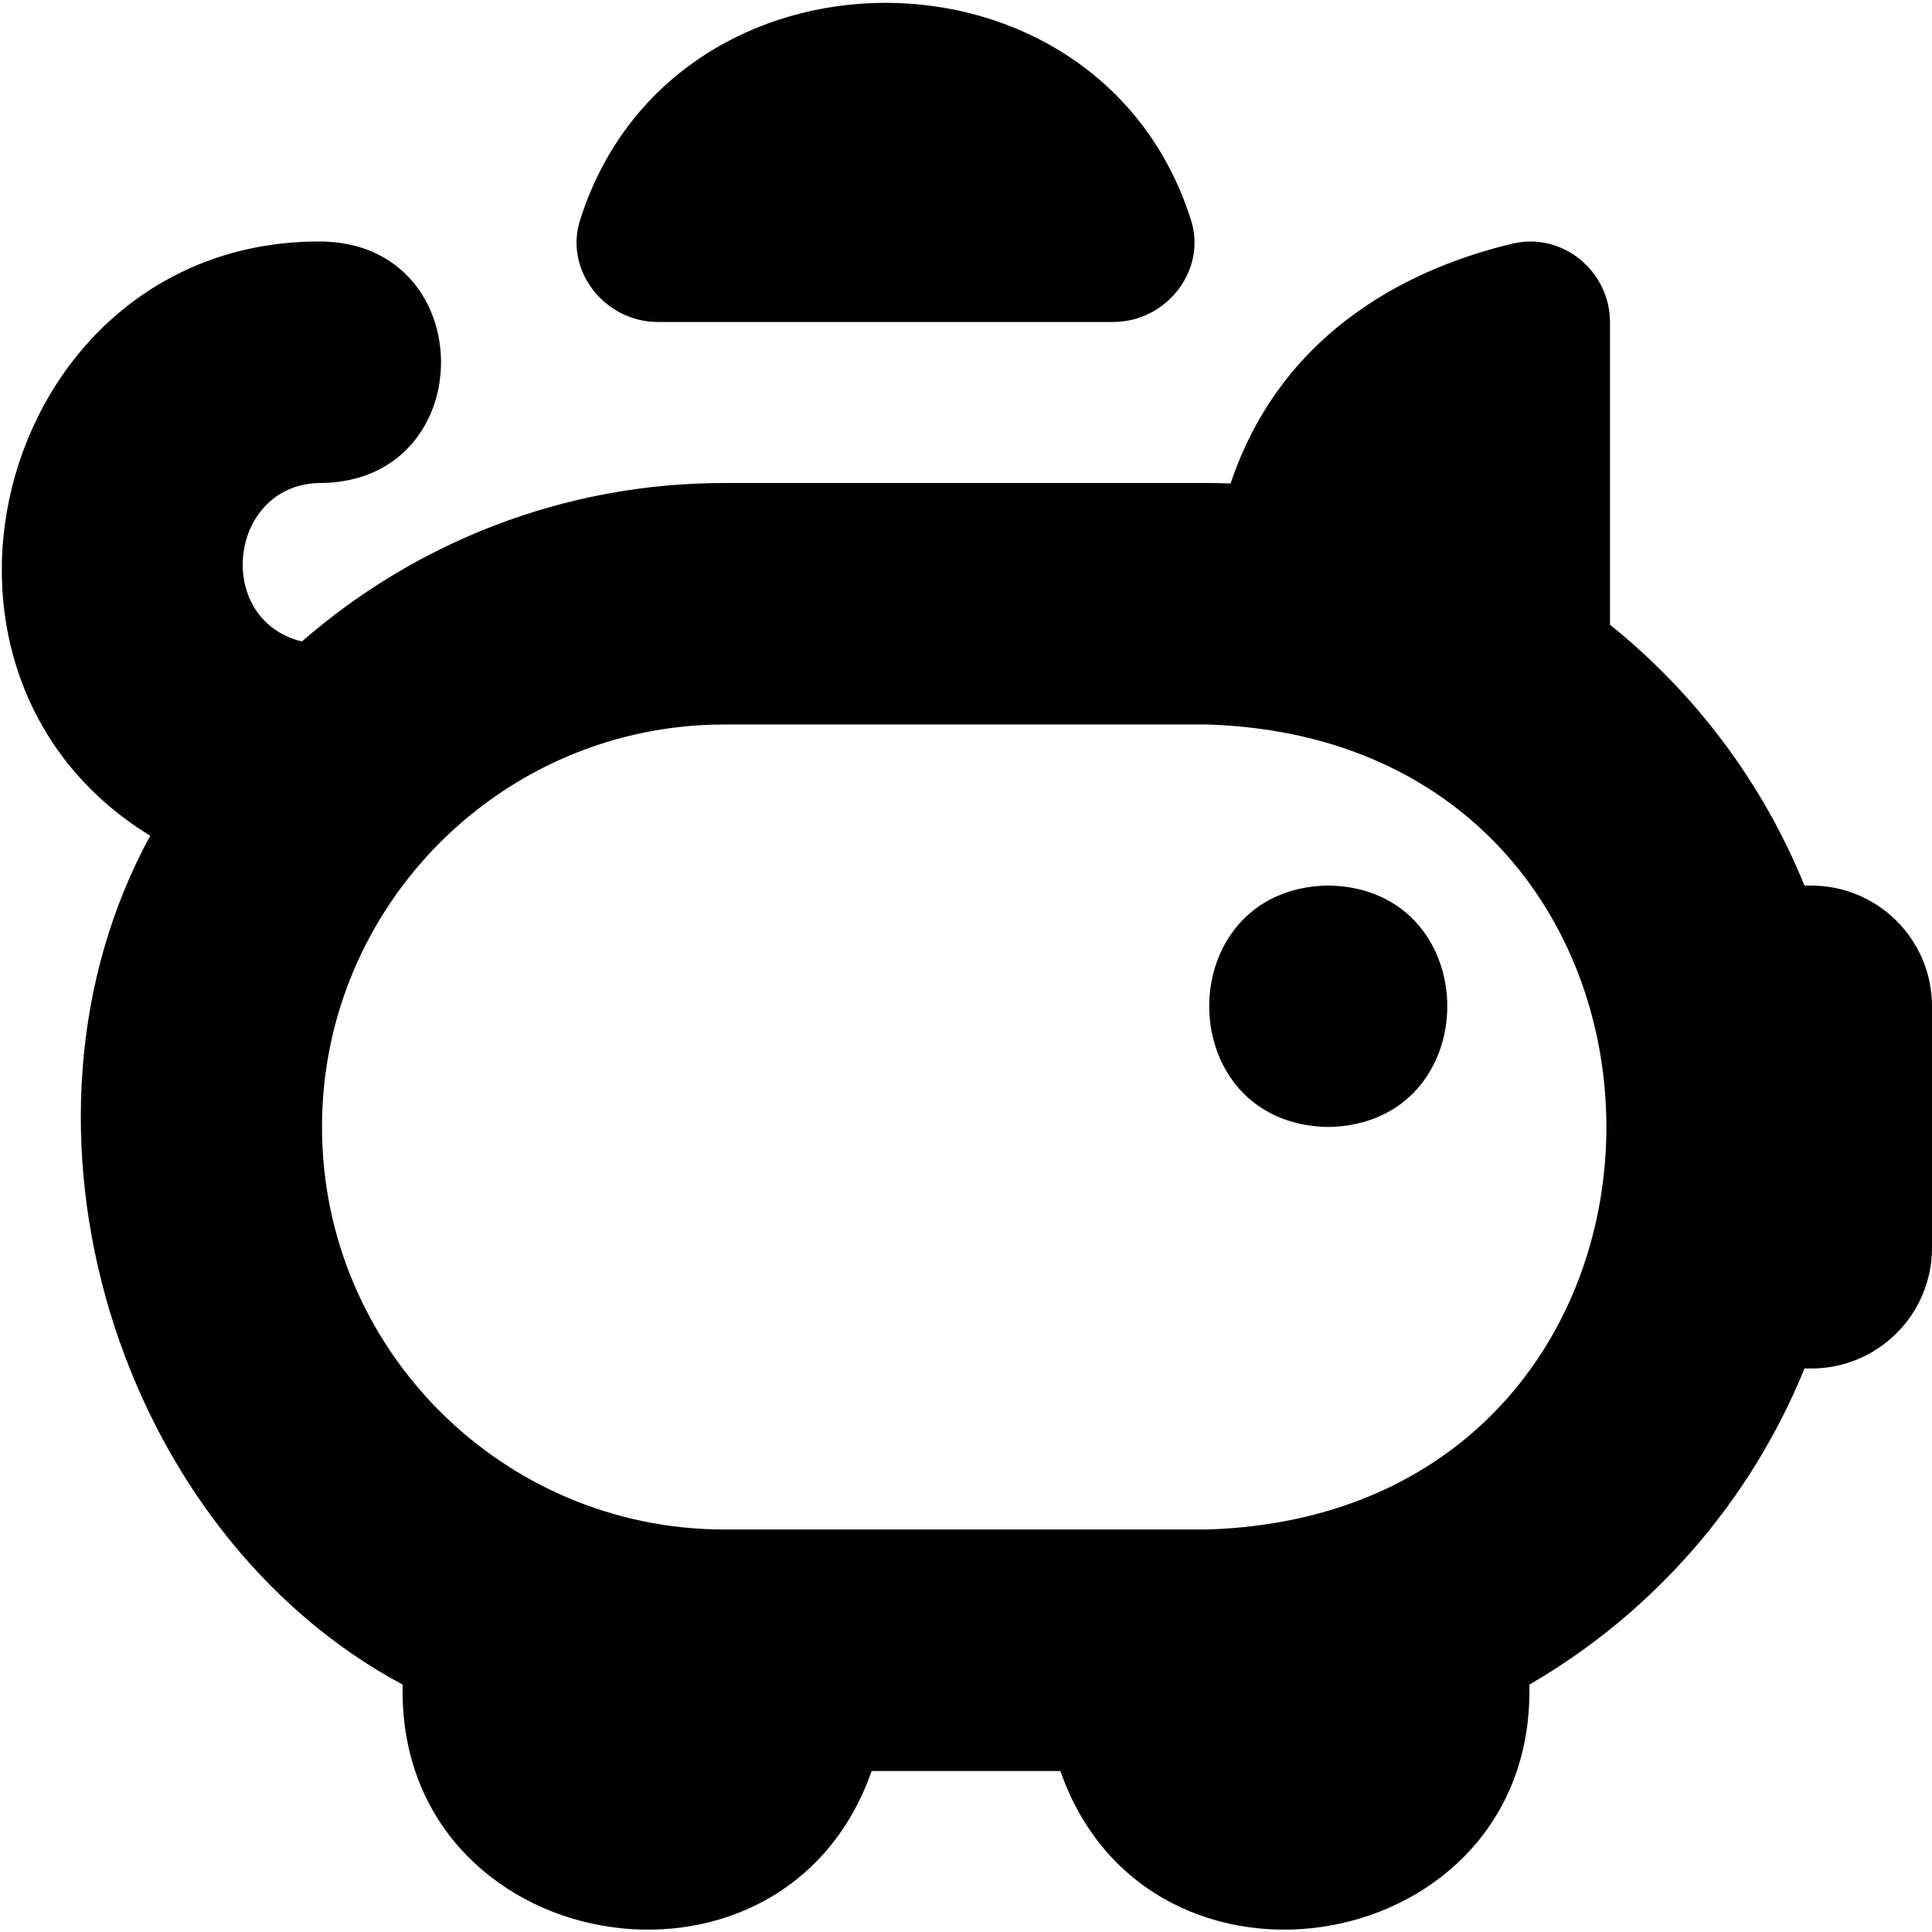
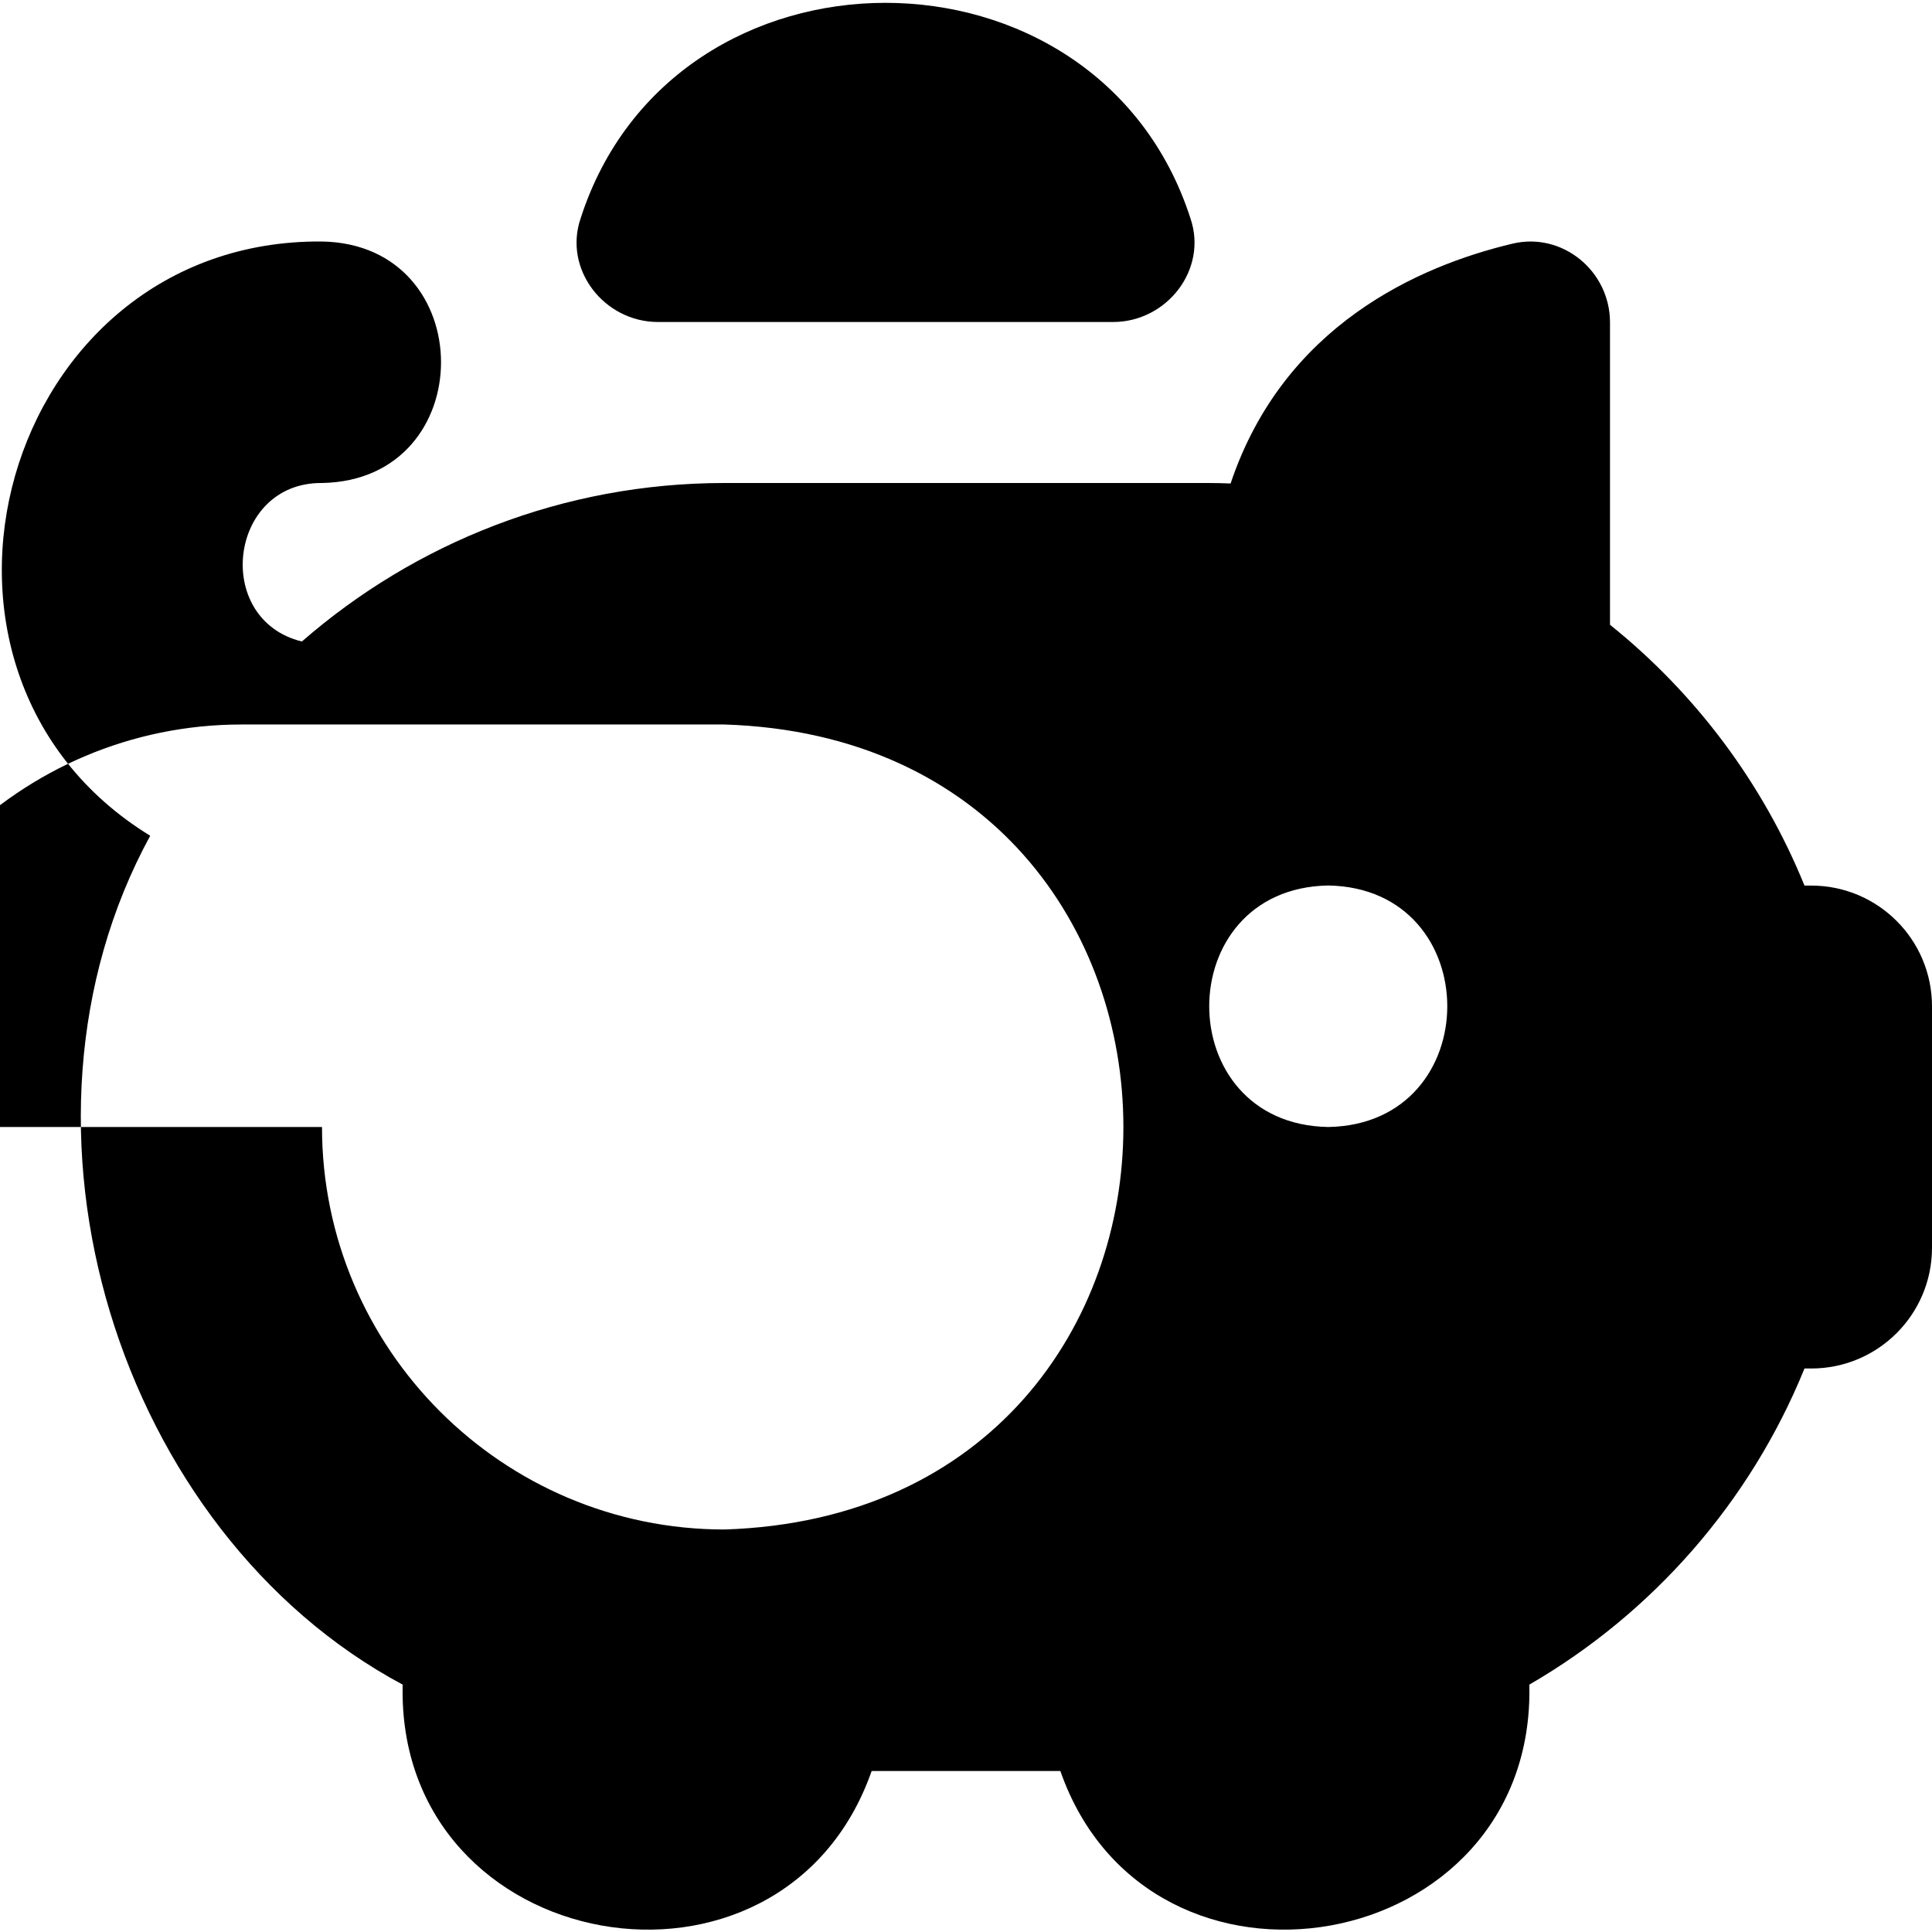
<svg xmlns="http://www.w3.org/2000/svg" id="Layer_1" data-name="Layer 1" viewBox="0 0 24 24" width="512" height="512">
-   <path d="M7.212,2.715c1.149-3.574,6.428-3.572,7.577,0,.215,.633-.294,1.285-.962,1.285h-5.653c-.668,0-1.177-.652-.962-1.285ZM24,12.5v3c0,.828-.671,1.5-1.5,1.5h-.084c-.673,1.657-1.885,3.039-3.418,3.927,.08,3.391-4.722,4.23-5.826,1.073h-2.344c-1.106,3.158-5.906,2.317-5.826-1.073C1.467,19.035-.11,14.002,1.866,10.382-1.477,8.332,.021,2.968,4,3c1.971,.034,1.972,2.966,0,3-1.16-.01-1.361,1.696-.25,1.969,1.406-1.225,3.243-1.969,5.25-1.969h6c.096,0,.191,.002,.287,.006,.658-1.963,2.336-2.702,3.501-2.979,.621-.148,1.212,.34,1.212,.978v3.756c1.059,.85,1.897,1.963,2.416,3.24h.084c.829,0,1.5,.672,1.5,1.5Zm-20,1.5c0,2.757,2.243,5,5,5h6c6.609-.211,6.605-9.791,0-10h-6c-2.757,0-5,2.243-5,5Zm12.5,0c1.972-.034,1.971-2.967,0-3-1.972,.034-1.971,2.967,0,3Z" />
+   <path d="M7.212,2.715c1.149-3.574,6.428-3.572,7.577,0,.215,.633-.294,1.285-.962,1.285h-5.653c-.668,0-1.177-.652-.962-1.285ZM24,12.5v3c0,.828-.671,1.5-1.5,1.5h-.084c-.673,1.657-1.885,3.039-3.418,3.927,.08,3.391-4.722,4.23-5.826,1.073h-2.344c-1.106,3.158-5.906,2.317-5.826-1.073C1.467,19.035-.11,14.002,1.866,10.382-1.477,8.332,.021,2.968,4,3c1.971,.034,1.972,2.966,0,3-1.16-.01-1.361,1.696-.25,1.969,1.406-1.225,3.243-1.969,5.25-1.969h6c.096,0,.191,.002,.287,.006,.658-1.963,2.336-2.702,3.501-2.979,.621-.148,1.212,.34,1.212,.978v3.756c1.059,.85,1.897,1.963,2.416,3.24h.084c.829,0,1.5,.672,1.5,1.5Zm-20,1.5c0,2.757,2.243,5,5,5c6.609-.211,6.605-9.791,0-10h-6c-2.757,0-5,2.243-5,5Zm12.5,0c1.972-.034,1.971-2.967,0-3-1.972,.034-1.971,2.967,0,3Z" />
</svg>